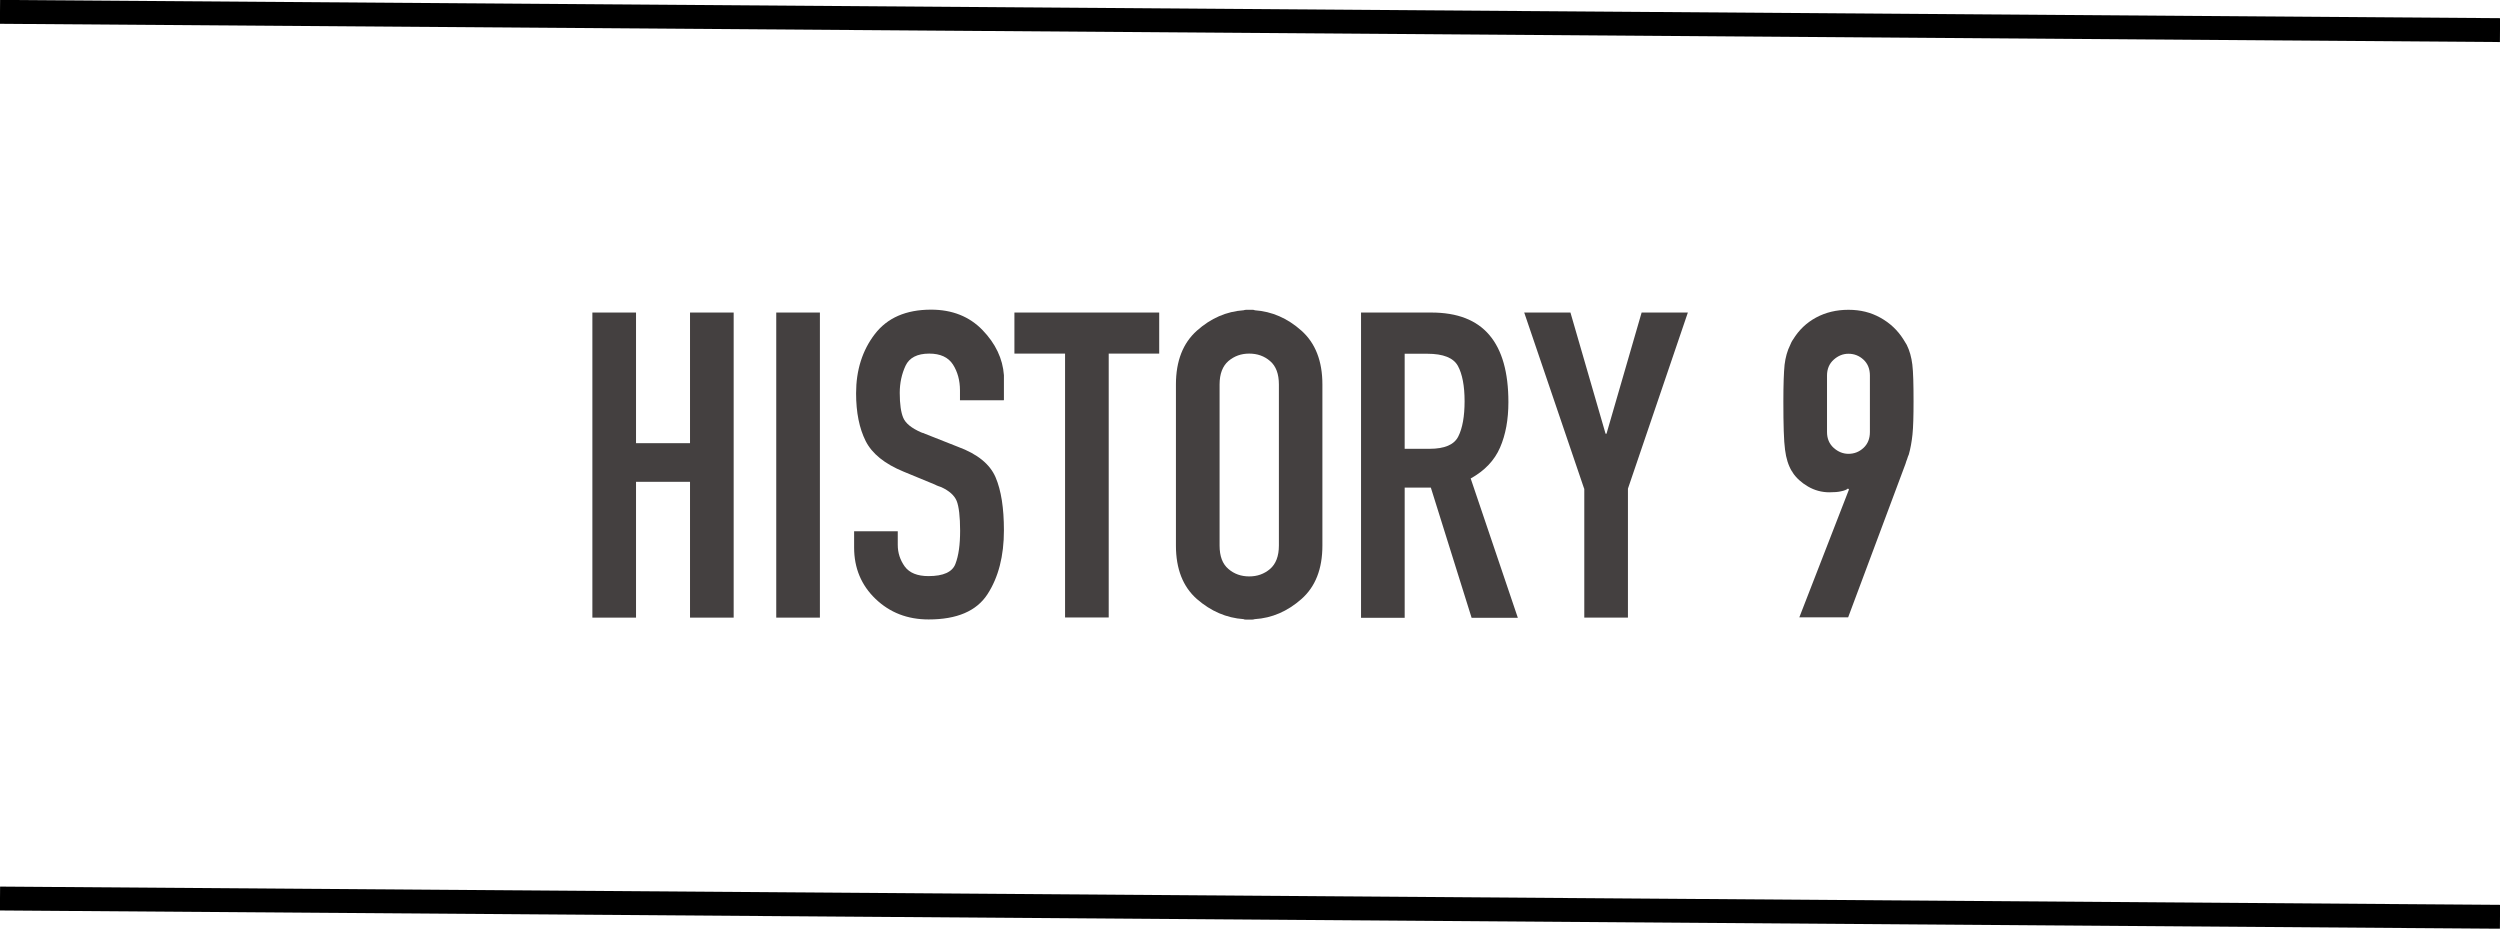
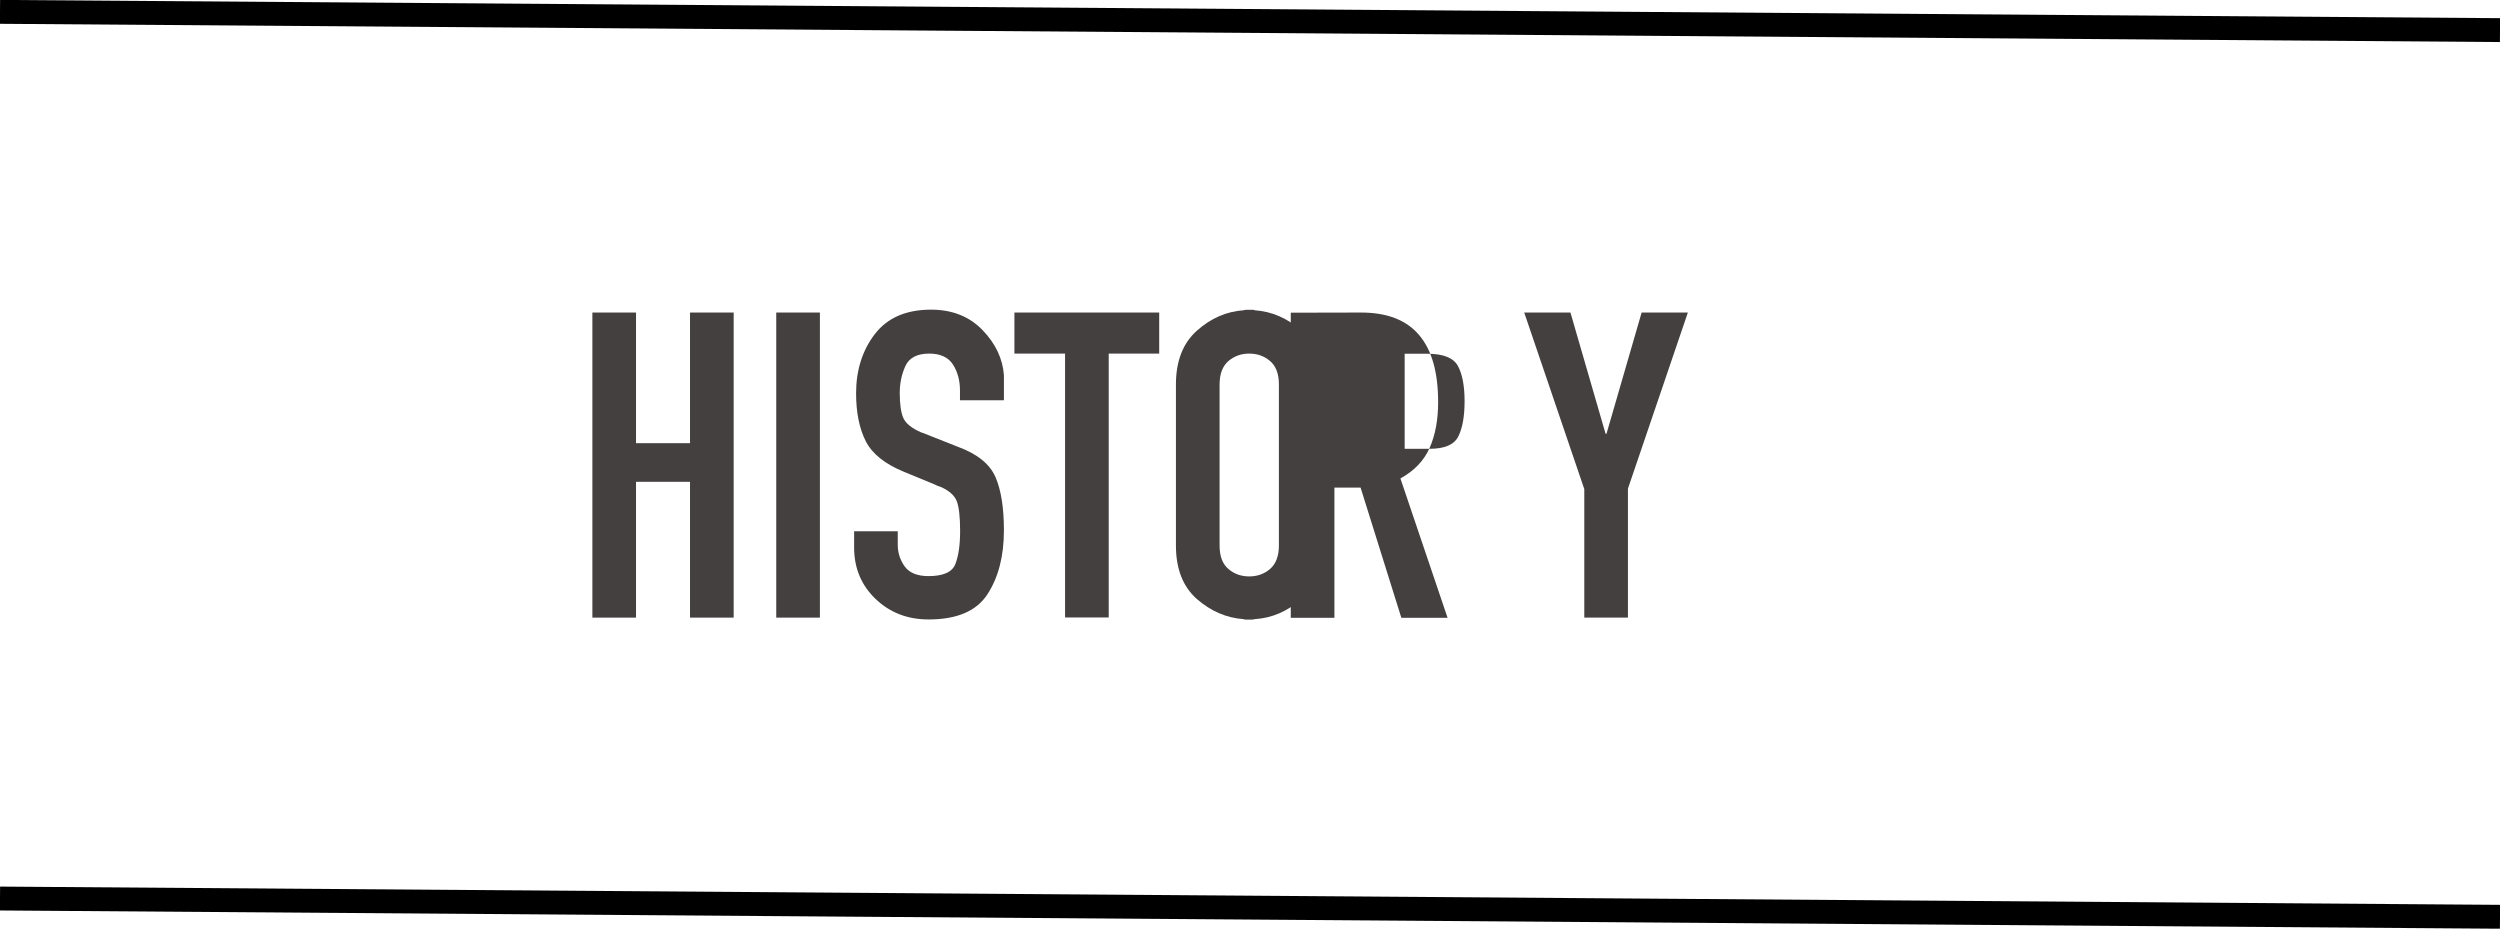
<svg xmlns="http://www.w3.org/2000/svg" id="_レイヤー_2" data-name="レイヤー 2" viewBox="0 0 164.38 61.06">
  <g id="_レイヤー_1-2" data-name="レイヤー 1">
    <g>
      <g>
        <path d="m38.95,20.55h2.87v8.59h3.55v-8.59h2.87v20.06h-2.87v-8.93h-3.55v8.93h-2.87v-20.06Z" fill="#444040" />
        <path d="m51.04,20.55h2.87v20.06h-2.87v-20.06Z" fill="#444040" />
        <path d="m65.99,26.32h-2.87v-.65c0-.66-.16-1.23-.46-1.7-.31-.48-.83-.72-1.56-.72-.79,0-1.31.27-1.56.8-.25.54-.38,1.13-.38,1.79,0,.73.08,1.28.23,1.63.15.36.54.68,1.18.96.04.02.07.03.11.04.04,0,.08.02.11.04l2.2.87c1.28.47,2.1,1.14,2.47,2,.37.86.55,2.03.55,3.49,0,1.69-.36,3.09-1.08,4.2-.72,1.11-2.01,1.66-3.87,1.66-1.39,0-2.55-.45-3.49-1.35-.94-.9-1.41-2.03-1.41-3.38v-1.07h2.87v.9c0,.53.16,1,.46,1.42.31.42.83.63,1.56.63.98,0,1.57-.27,1.77-.8.21-.54.31-1.26.31-2.18s-.08-1.61-.23-1.97c-.15-.36-.49-.66-1.01-.9-.06-.02-.12-.04-.2-.07s-.15-.06-.22-.1l-2.06-.85c-1.24-.51-2.07-1.18-2.49-2.01-.42-.84-.63-1.88-.63-3.14,0-1.52.41-2.82,1.23-3.89.82-1.07,2.05-1.61,3.7-1.61,1.39,0,2.52.45,3.38,1.34.86.89,1.33,1.88,1.41,2.97v1.63Z" fill="#444040" />
        <path d="m70.02,23.25h-3.32v-2.7h9.52v2.7h-3.32v17.35h-2.87v-17.35Z" fill="#444040" />
        <path d="m77.32,25.28c0-1.54.46-2.72,1.38-3.54.92-.82,1.94-1.26,3.07-1.34.06-.02.12-.03.18-.03h.37c.07,0,.13,0,.18.03,1.13.08,2.15.52,3.07,1.34.92.82,1.38,2,1.38,3.54v10.59c0,1.54-.46,2.71-1.38,3.52-.92.81-1.94,1.25-3.07,1.32-.06.02-.12.03-.18.03h-.37c-.07,0-.13,0-.18-.03-1.13-.08-2.15-.52-3.07-1.32-.92-.81-1.38-1.98-1.38-3.52v-10.59Zm2.87,10.59c0,.7.19,1.21.58,1.54.38.33.84.49,1.37.49s.98-.16,1.37-.49c.38-.33.58-.84.58-1.54v-10.59c0-.69-.19-1.21-.58-1.54-.38-.33-.84-.49-1.37-.49s-.98.16-1.37.49c-.38.33-.58.84-.58,1.54v10.59Z" fill="#444040" />
-         <path d="m89.49,20.55h4.62c1.71,0,2.98.49,3.82,1.48s1.25,2.46,1.25,4.41c0,1.15-.18,2.14-.55,2.99s-1.01,1.52-1.93,2.03l3.1,9.16h-3.04l-2.68-8.56h-1.72v8.56h-2.87v-20.06Zm2.87,8.96h1.63c1,0,1.63-.27,1.9-.82.27-.54.41-1.31.41-2.31s-.15-1.79-.44-2.32-.96-.8-2.01-.8h-1.49v6.25Z" fill="#444040" />
+         <path d="m89.49,20.55c1.71,0,2.98.49,3.82,1.48s1.25,2.46,1.25,4.41c0,1.15-.18,2.14-.55,2.99s-1.01,1.52-1.93,2.03l3.1,9.16h-3.04l-2.68-8.56h-1.72v8.56h-2.87v-20.06Zm2.87,8.96h1.63c1,0,1.63-.27,1.9-.82.27-.54.41-1.31.41-2.31s-.15-1.79-.44-2.32-.96-.8-2.01-.8h-1.49v6.25Z" fill="#444040" />
        <path d="m104.16,32.13l-3.94-11.58h3.04l2.31,7.97h.06l2.31-7.97h3.04l-3.94,11.58v8.48h-2.87v-8.48Z" fill="#444040" />
-         <path d="m121.57,32.18l-.06-.06c-.09.08-.24.14-.44.18-.2.05-.46.07-.78.07-.51,0-.98-.13-1.41-.38-.43-.25-.77-.56-1.01-.92,0-.02,0-.03-.01-.04,0,0-.02-.02-.04-.04-.23-.38-.38-.85-.45-1.42-.08-.57-.11-1.63-.11-3.17,0-1.13.03-1.93.08-2.42.06-.49.18-.92.37-1.3.02-.06.05-.12.08-.18.04-.07.07-.13.11-.18.38-.62.88-1.1,1.51-1.44.63-.34,1.34-.51,2.13-.51s1.47.17,2.1.52c.63.35,1.13.82,1.51,1.42.04.06.07.12.11.18.04.07.08.13.11.18.19.38.31.81.37,1.3.06.49.08,1.3.08,2.42,0,.98-.02,1.7-.07,2.18s-.13.92-.24,1.31c-.04.09-.08.19-.11.3-.04.1-.08.21-.11.32l-3.77,10.09h-3.21l3.27-8.42Zm-1.44-3.77c0,.43.15.78.44,1.04.29.26.62.39.97.39.38,0,.71-.13.99-.39.28-.26.42-.61.42-1.04v-3.72c0-.43-.14-.78-.42-1.04-.28-.26-.61-.39-.99-.39-.36,0-.68.13-.97.39-.29.26-.44.61-.44,1.04v3.72Z" fill="#444040" />
      </g>
      <line x1="0" y1=".78" x2="164.38" y2="1.98" fill="none" stroke="#000" stroke-miterlimit="10" stroke-width="1.57" />
      <line x1="0" y1="59.08" x2="164.38" y2="60.28" fill="none" stroke="#000" stroke-miterlimit="10" stroke-width="1.57" />
    </g>
  </g>
</svg>